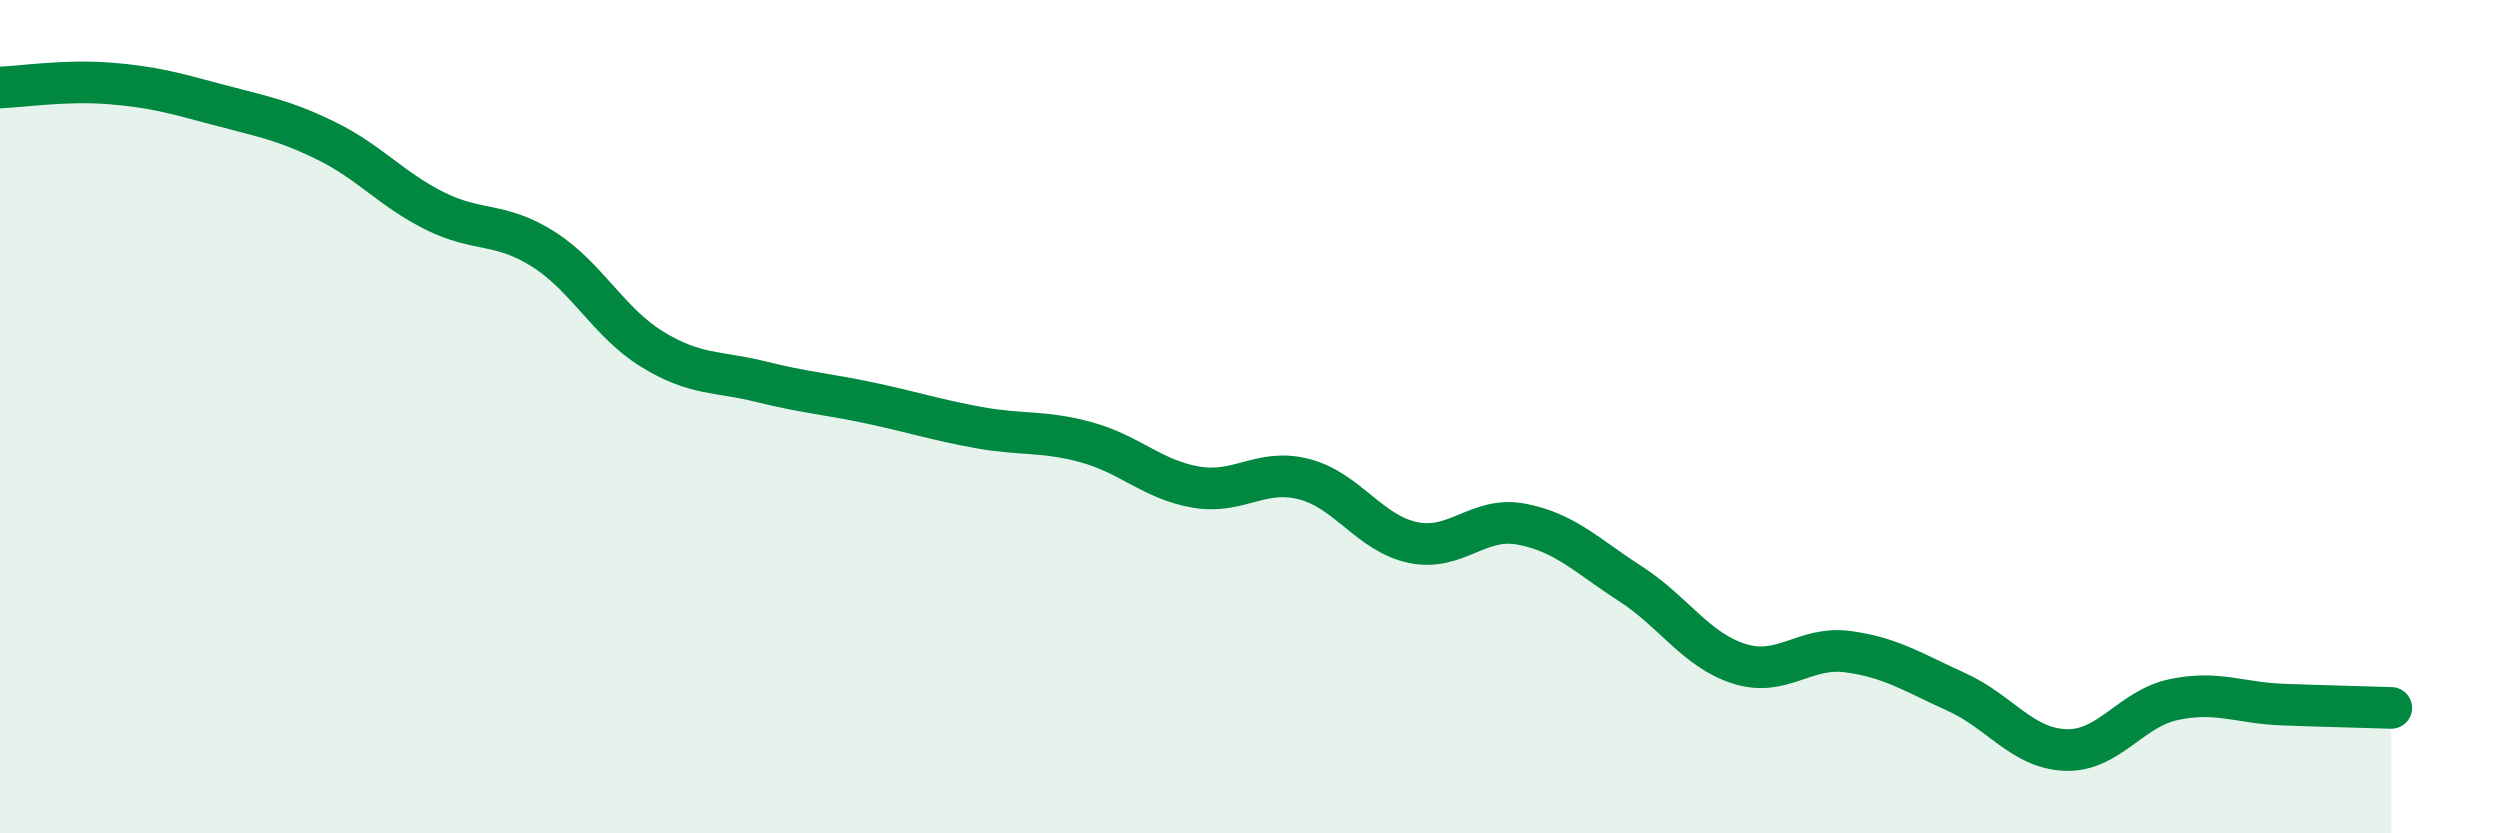
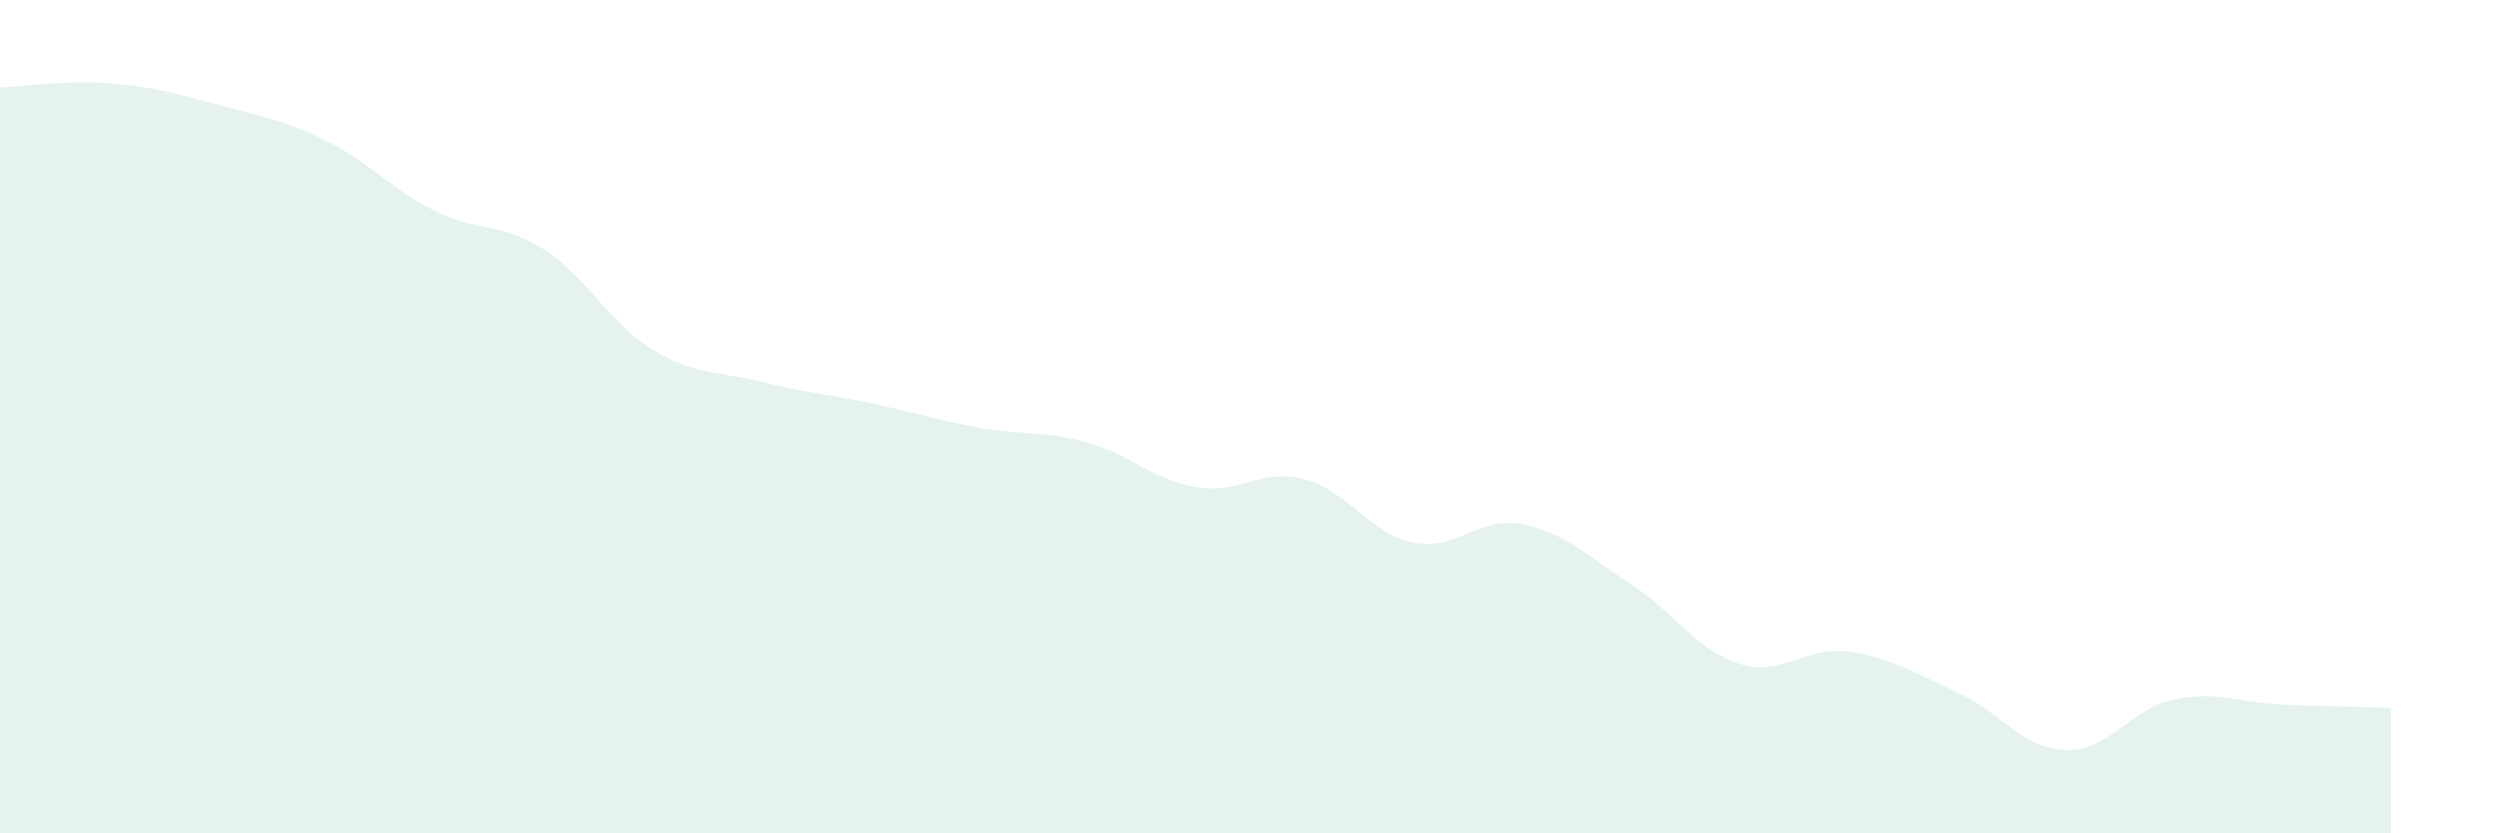
<svg xmlns="http://www.w3.org/2000/svg" width="60" height="20" viewBox="0 0 60 20">
  <path d="M 0,2.1 C 0.52,2.08 1.57,1.92 2.61,2 C 3.65,2.08 4.18,2.23 5.22,2.51 C 6.26,2.79 6.79,2.87 7.83,3.38 C 8.87,3.89 9.39,4.54 10.43,5.06 C 11.47,5.58 12,5.32 13.04,5.98 C 14.08,6.64 14.61,7.74 15.65,8.38 C 16.69,9.02 17.22,8.9 18.26,9.16 C 19.3,9.42 19.83,9.45 20.87,9.67 C 21.91,9.89 22.44,10.07 23.48,10.26 C 24.52,10.45 25.05,10.33 26.09,10.62 C 27.13,10.91 27.66,11.51 28.7,11.69 C 29.74,11.87 30.26,11.23 31.3,11.5 C 32.34,11.77 32.87,12.8 33.91,13.02 C 34.95,13.24 35.48,12.38 36.52,12.58 C 37.56,12.78 38.09,13.34 39.13,14.01 C 40.17,14.68 40.7,15.6 41.74,15.93 C 42.78,16.26 43.31,15.5 44.35,15.64 C 45.39,15.78 45.92,16.14 46.96,16.61 C 48,17.08 48.53,17.96 49.57,18 C 50.61,18.04 51.13,17.01 52.17,16.79 C 53.21,16.57 53.74,16.87 54.78,16.91 C 55.82,16.95 56.87,16.97 57.39,16.99L57.39 20L0 20Z" fill="#008740" opacity="0.1" stroke-linecap="round" stroke-linejoin="round" />
-   <path d="M 0,2.1 C 0.52,2.08 1.57,1.92 2.61,2 C 3.65,2.08 4.18,2.23 5.22,2.51 C 6.26,2.79 6.79,2.87 7.83,3.38 C 8.87,3.89 9.39,4.54 10.43,5.06 C 11.47,5.58 12,5.32 13.04,5.98 C 14.08,6.64 14.61,7.74 15.65,8.38 C 16.69,9.02 17.22,8.9 18.26,9.16 C 19.3,9.42 19.83,9.45 20.87,9.67 C 21.91,9.89 22.44,10.07 23.48,10.26 C 24.52,10.45 25.05,10.33 26.09,10.62 C 27.13,10.91 27.66,11.51 28.7,11.69 C 29.74,11.87 30.26,11.23 31.3,11.5 C 32.34,11.77 32.87,12.8 33.91,13.02 C 34.95,13.24 35.48,12.38 36.52,12.58 C 37.56,12.78 38.09,13.34 39.13,14.01 C 40.17,14.68 40.7,15.6 41.74,15.93 C 42.78,16.26 43.31,15.5 44.35,15.64 C 45.39,15.78 45.92,16.14 46.96,16.61 C 48,17.08 48.53,17.96 49.57,18 C 50.61,18.04 51.13,17.01 52.17,16.79 C 53.21,16.57 53.74,16.87 54.78,16.91 C 55.82,16.95 56.87,16.97 57.39,16.99" stroke="#008740" stroke-width="1" fill="none" stroke-linecap="round" stroke-linejoin="round" />
</svg>